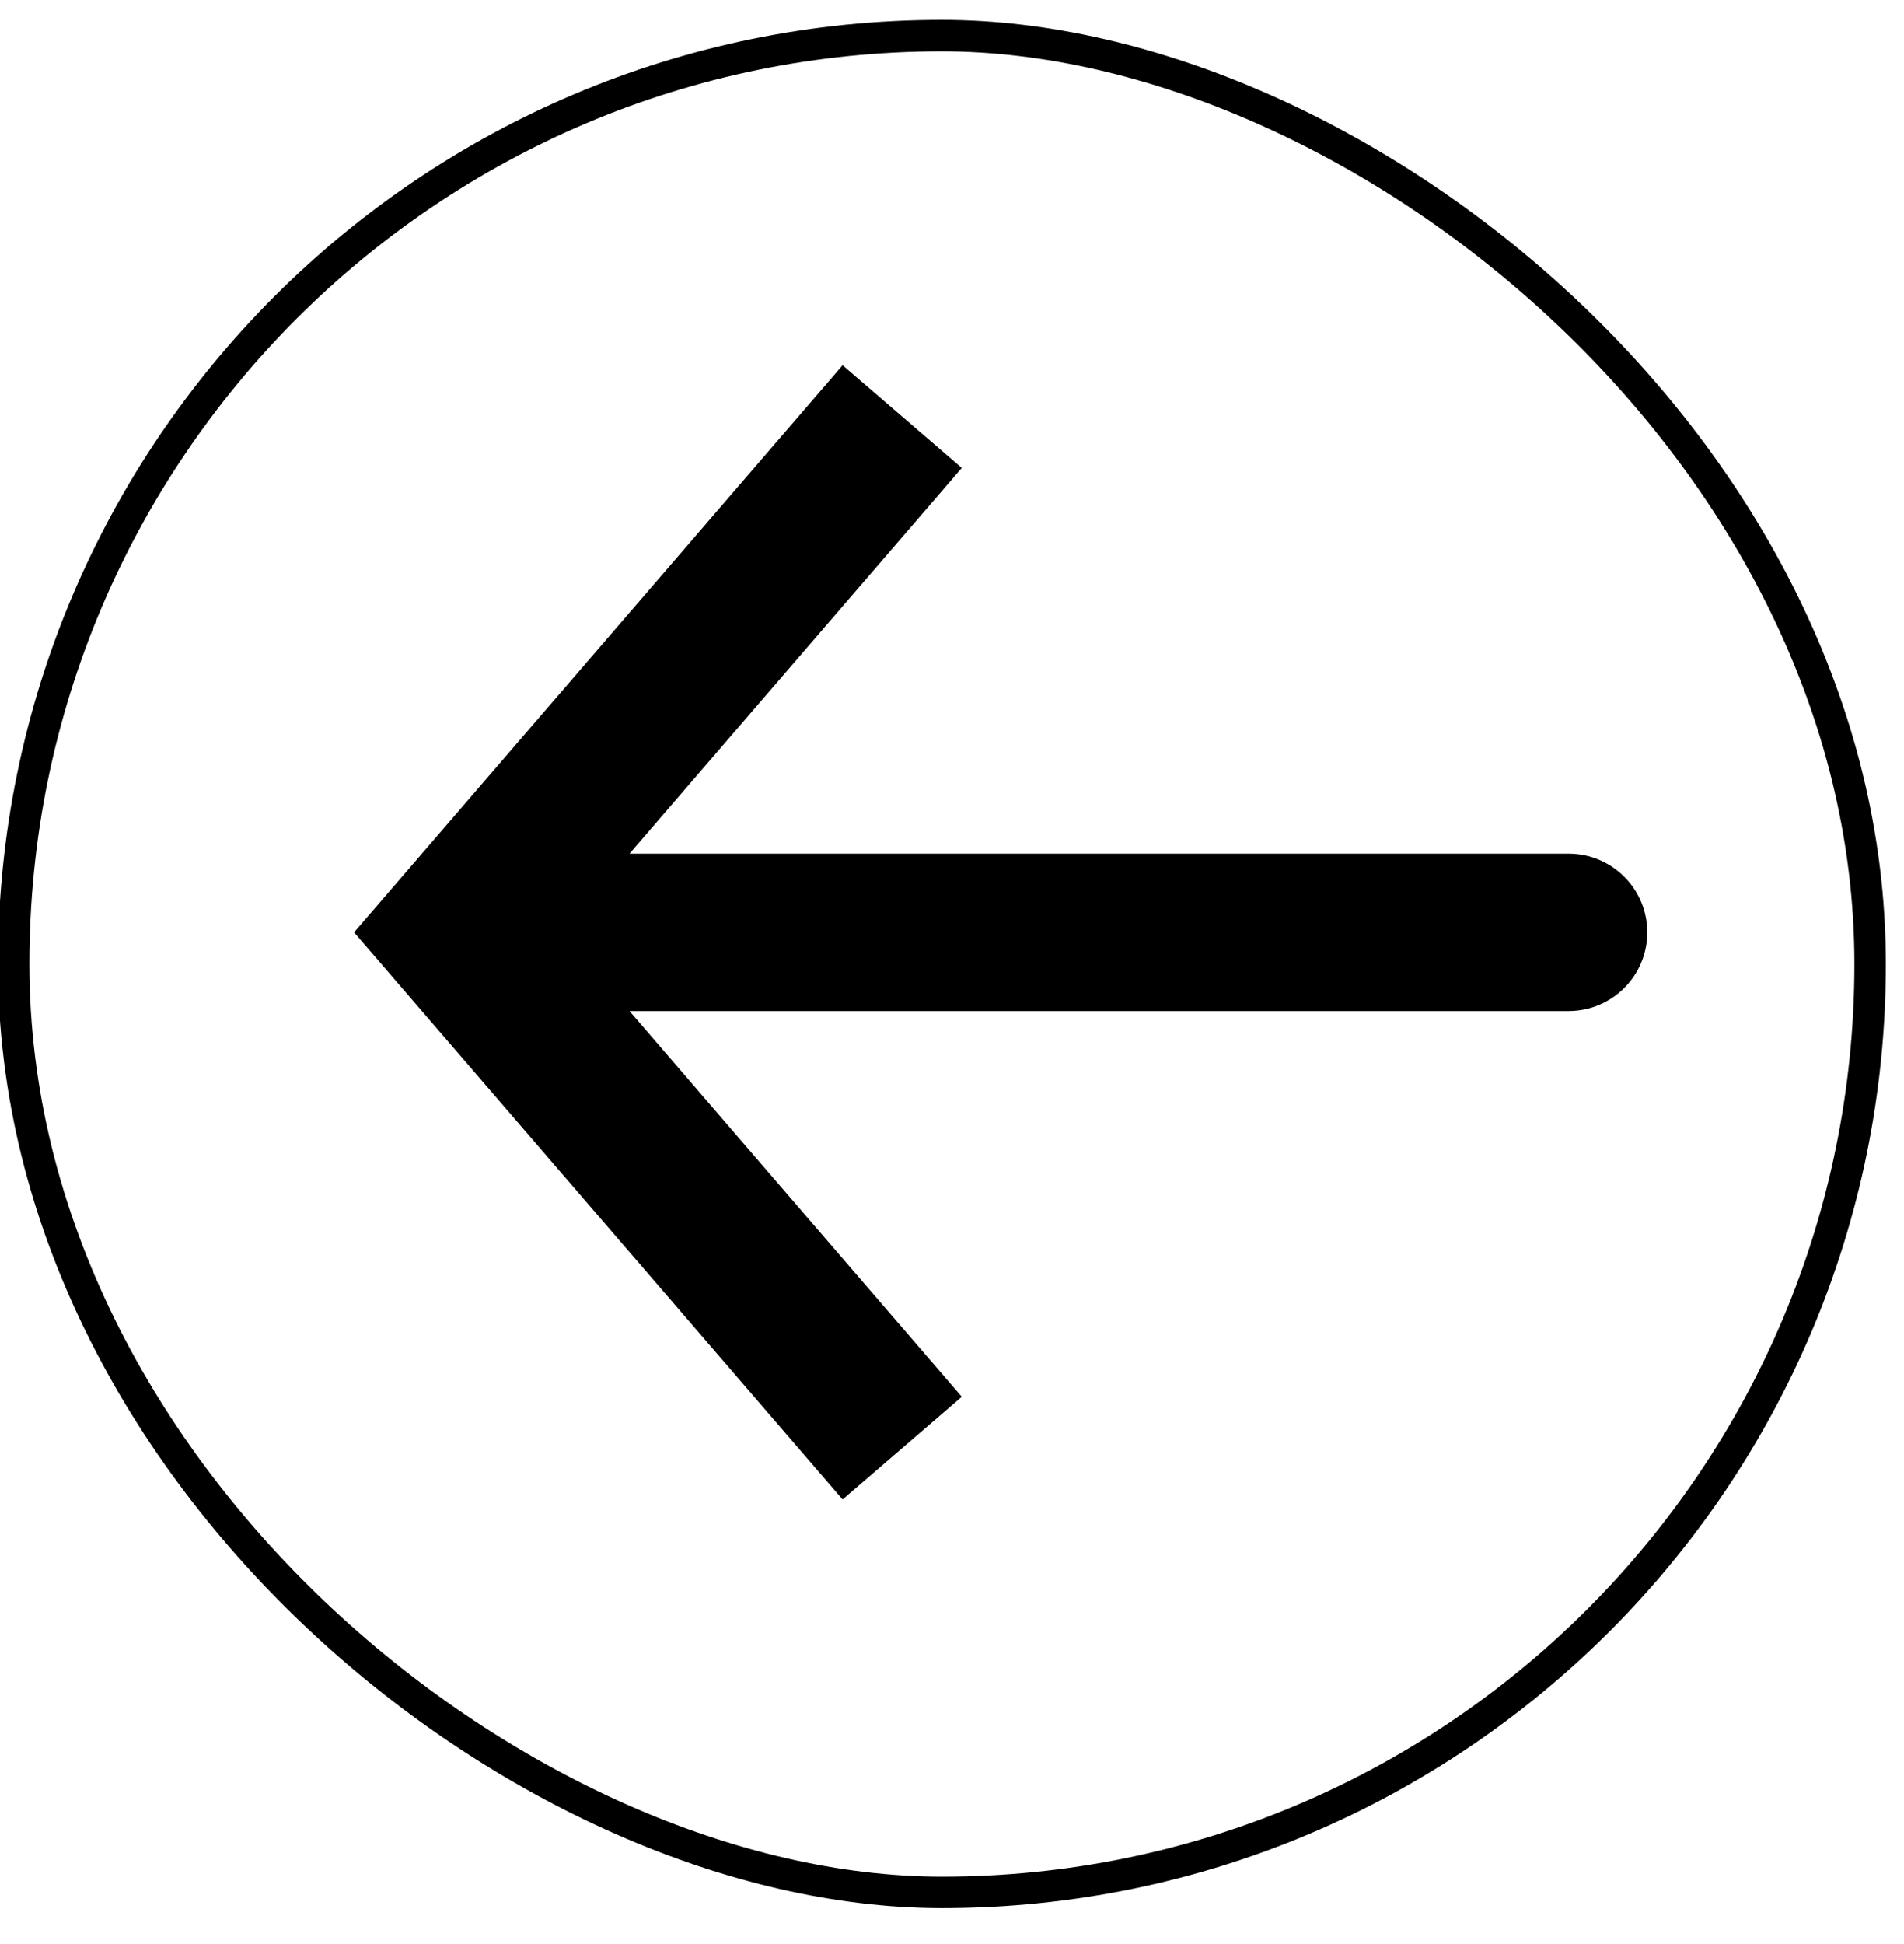
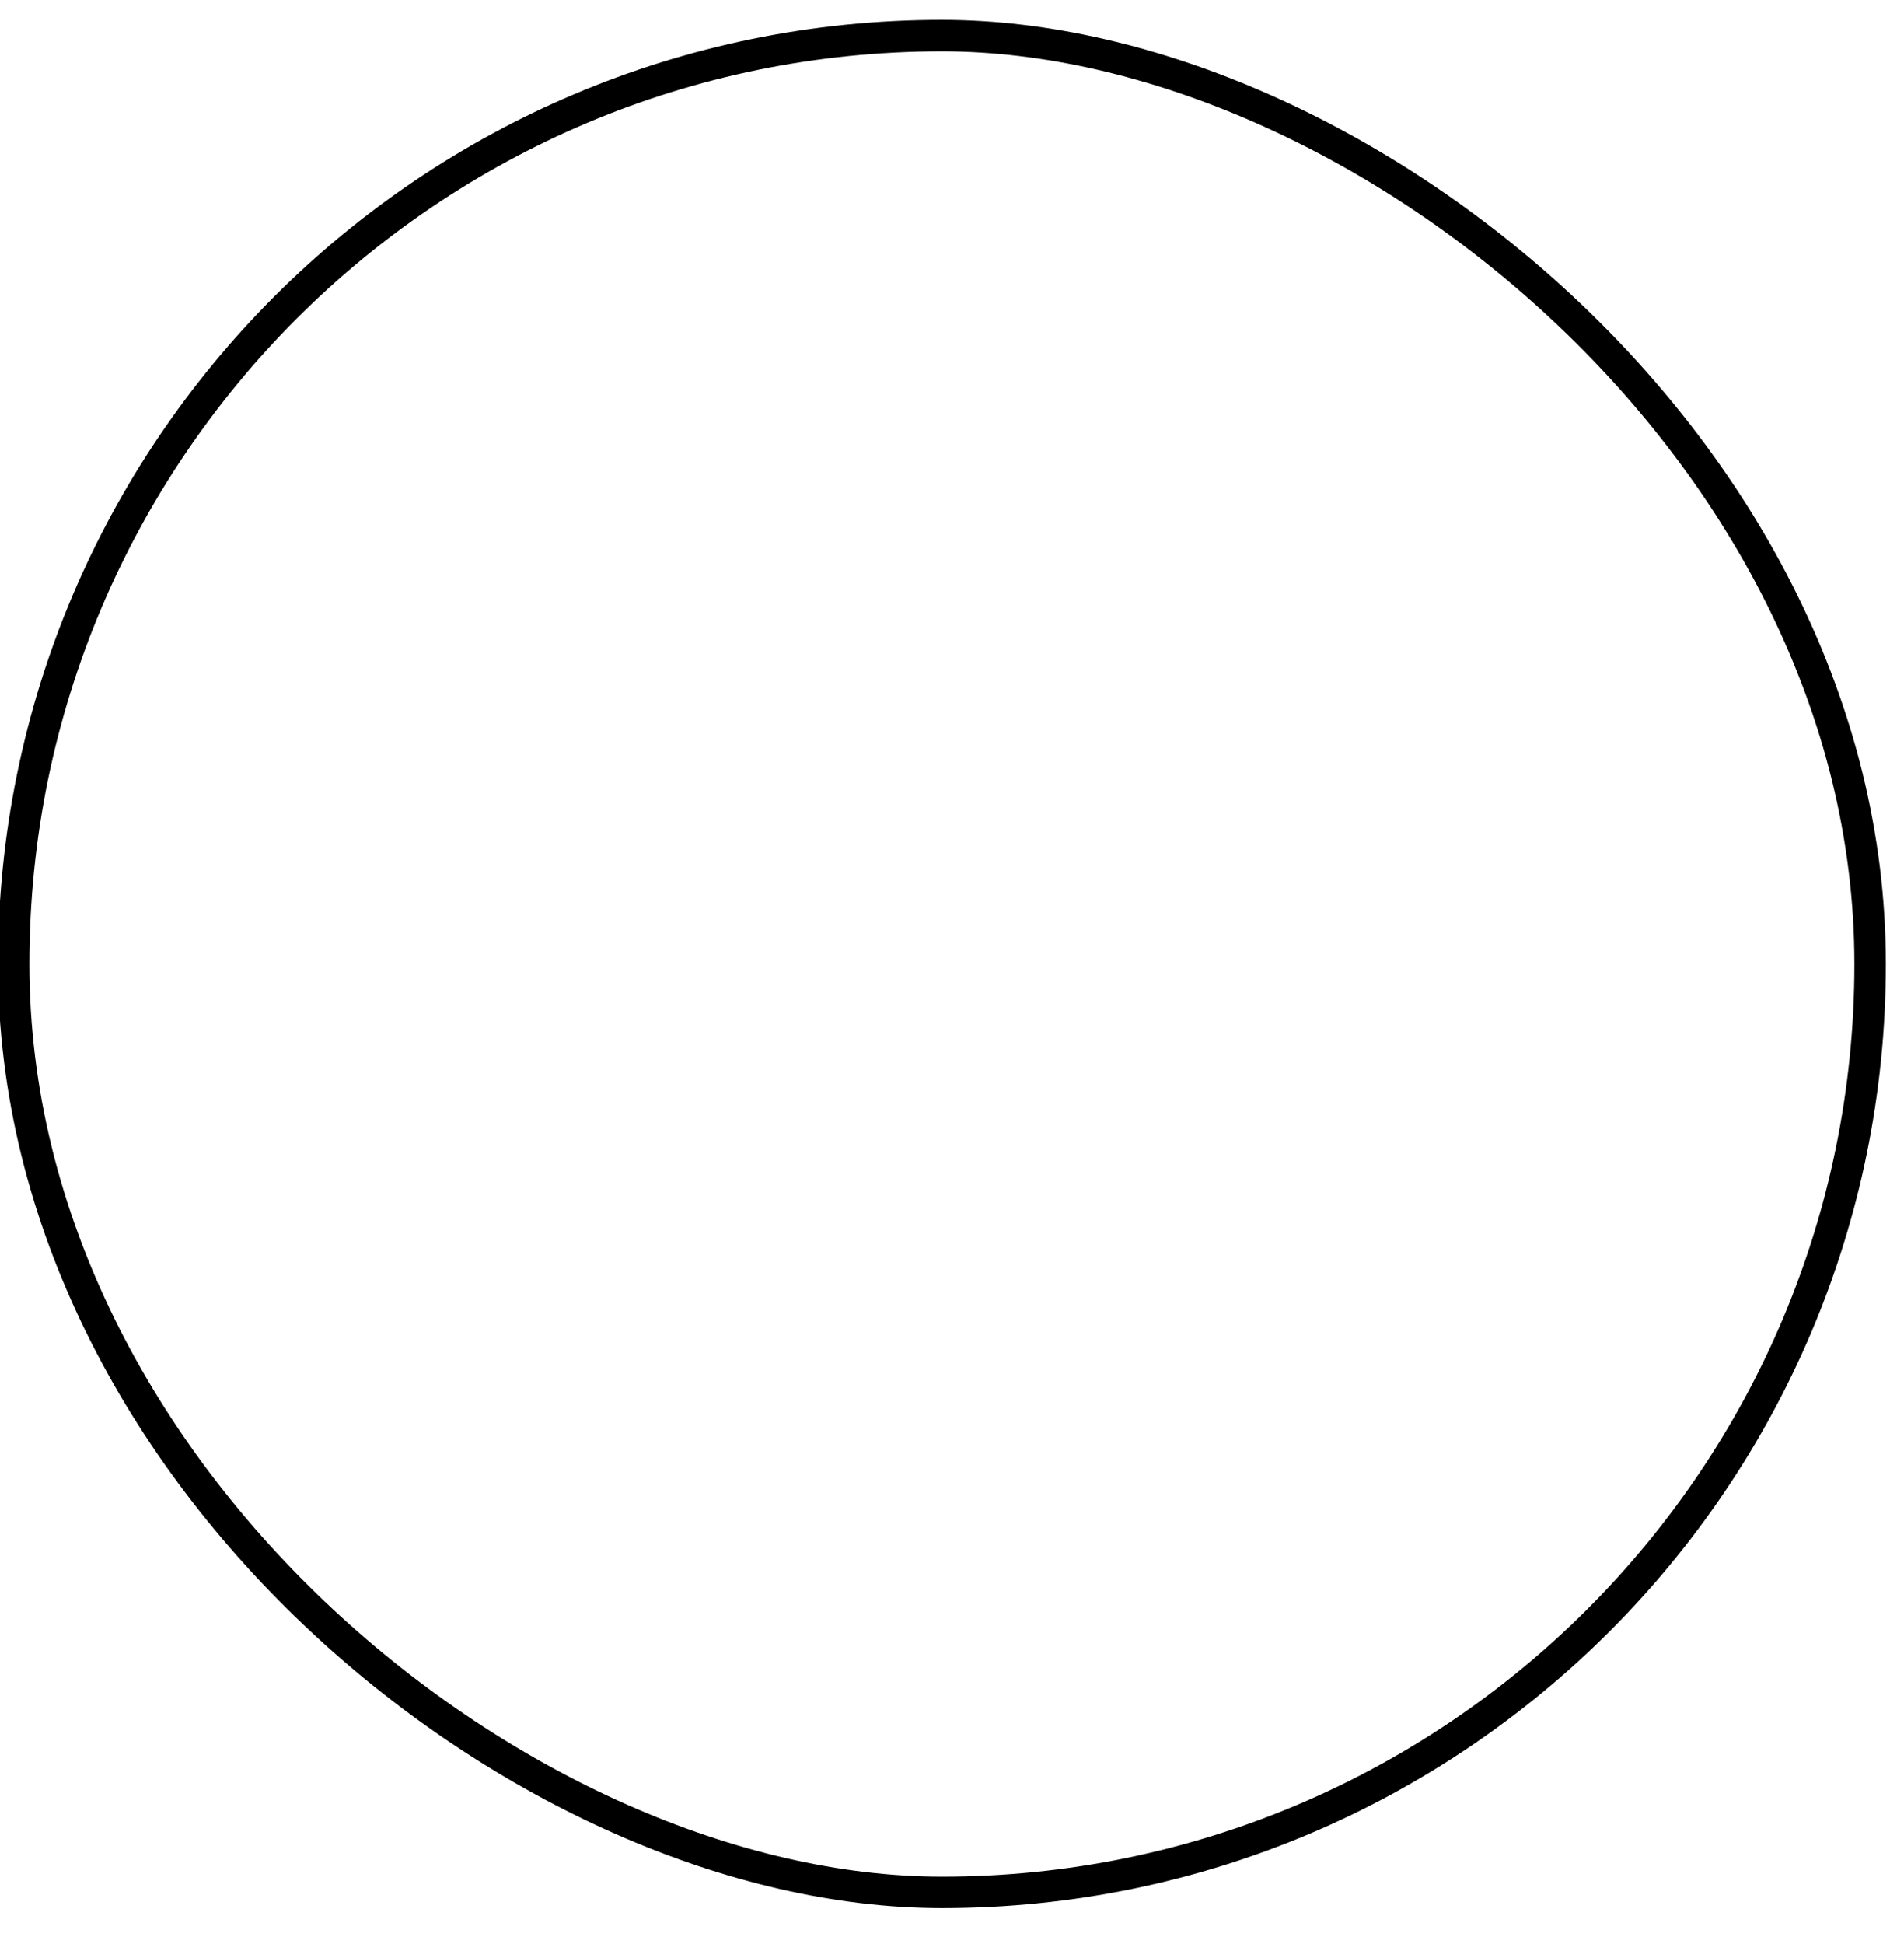
<svg xmlns="http://www.w3.org/2000/svg" width="48" height="49" viewBox="0 0 48 49" fill="none">
  <g transform="rotate(+90, 24, 24.5)">
    <rect x="-0.397" y="0.397" width="46.801" height="46.801" rx="23.401" transform="matrix(-1 0 0 1 46.801 0.957)" stroke="black" stroke-width="0.793" />
-     <path d="M23 36.955L24.294 38.458L23 39.573L21.706 38.458L23 36.955ZM21.017 8.955C21.017 7.86 21.905 6.972 23 6.972C24.095 6.972 24.983 7.86 24.983 8.955L21.017 8.955ZM37.294 27.258L24.294 38.458L21.706 35.453L34.706 24.253L37.294 27.258ZM21.706 38.458L8.706 27.258L11.294 24.253L24.294 35.453L21.706 38.458ZM21.017 36.955L21.017 8.955L24.983 8.955L24.983 36.955L21.017 36.955Z" fill="black" />
  </g>
</svg>